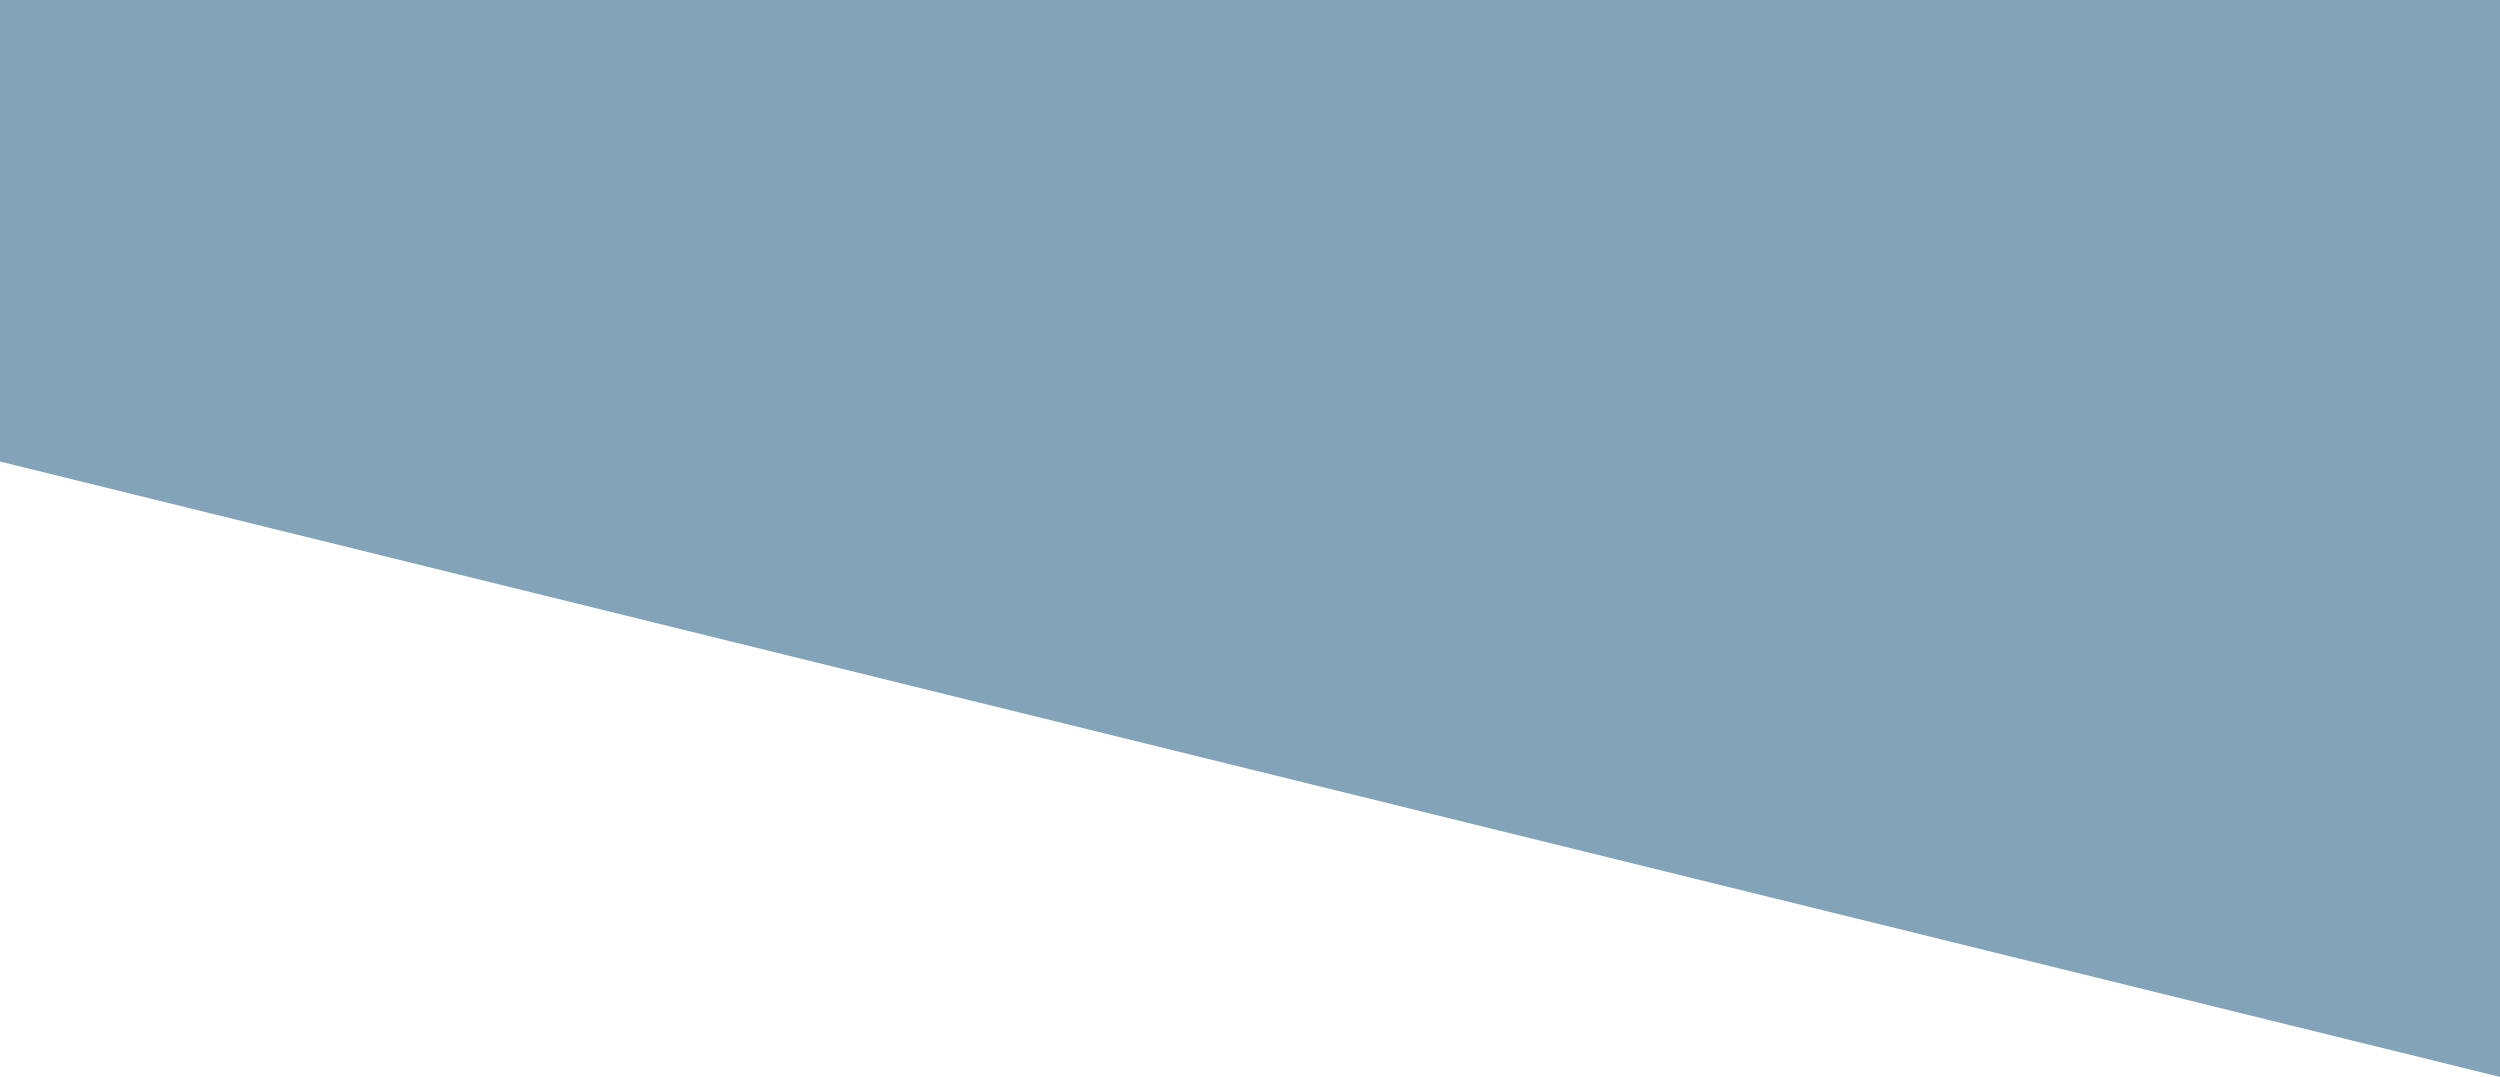
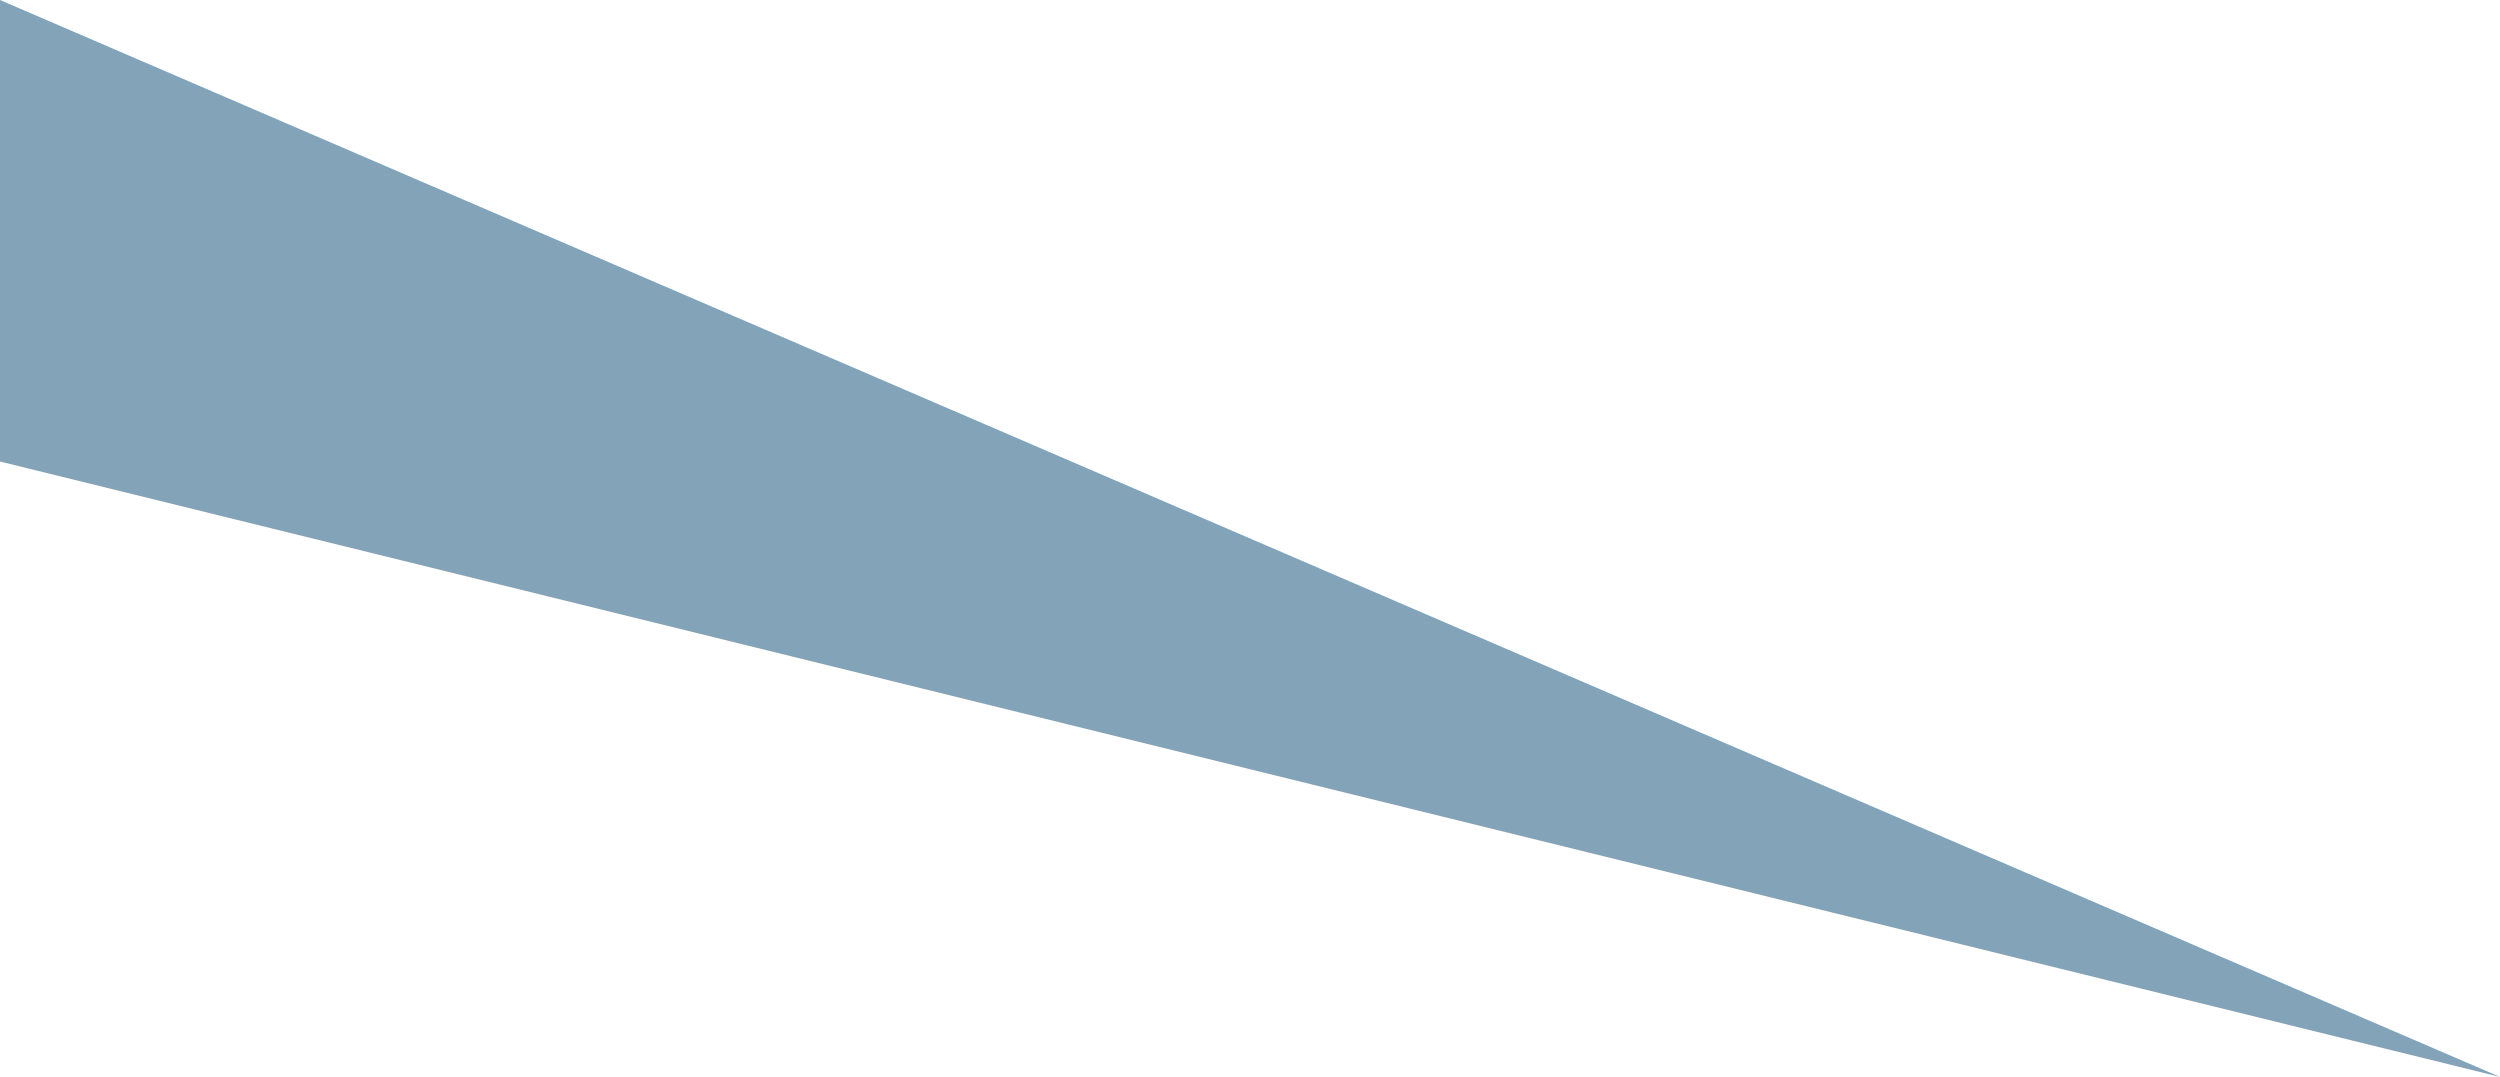
<svg xmlns="http://www.w3.org/2000/svg" width="390" height="168" viewBox="0 0 390 168" fill="none">
-   <path d="M390 168L8.39259e-06 72L1.4687e-05 -3.5773e-06L390 3.05176e-05L390 168Z" fill="#83A4B8" />
+   <path d="M390 168L8.39259e-06 72L1.4687e-05 -3.5773e-06L390 168Z" fill="#83A4B8" />
</svg>